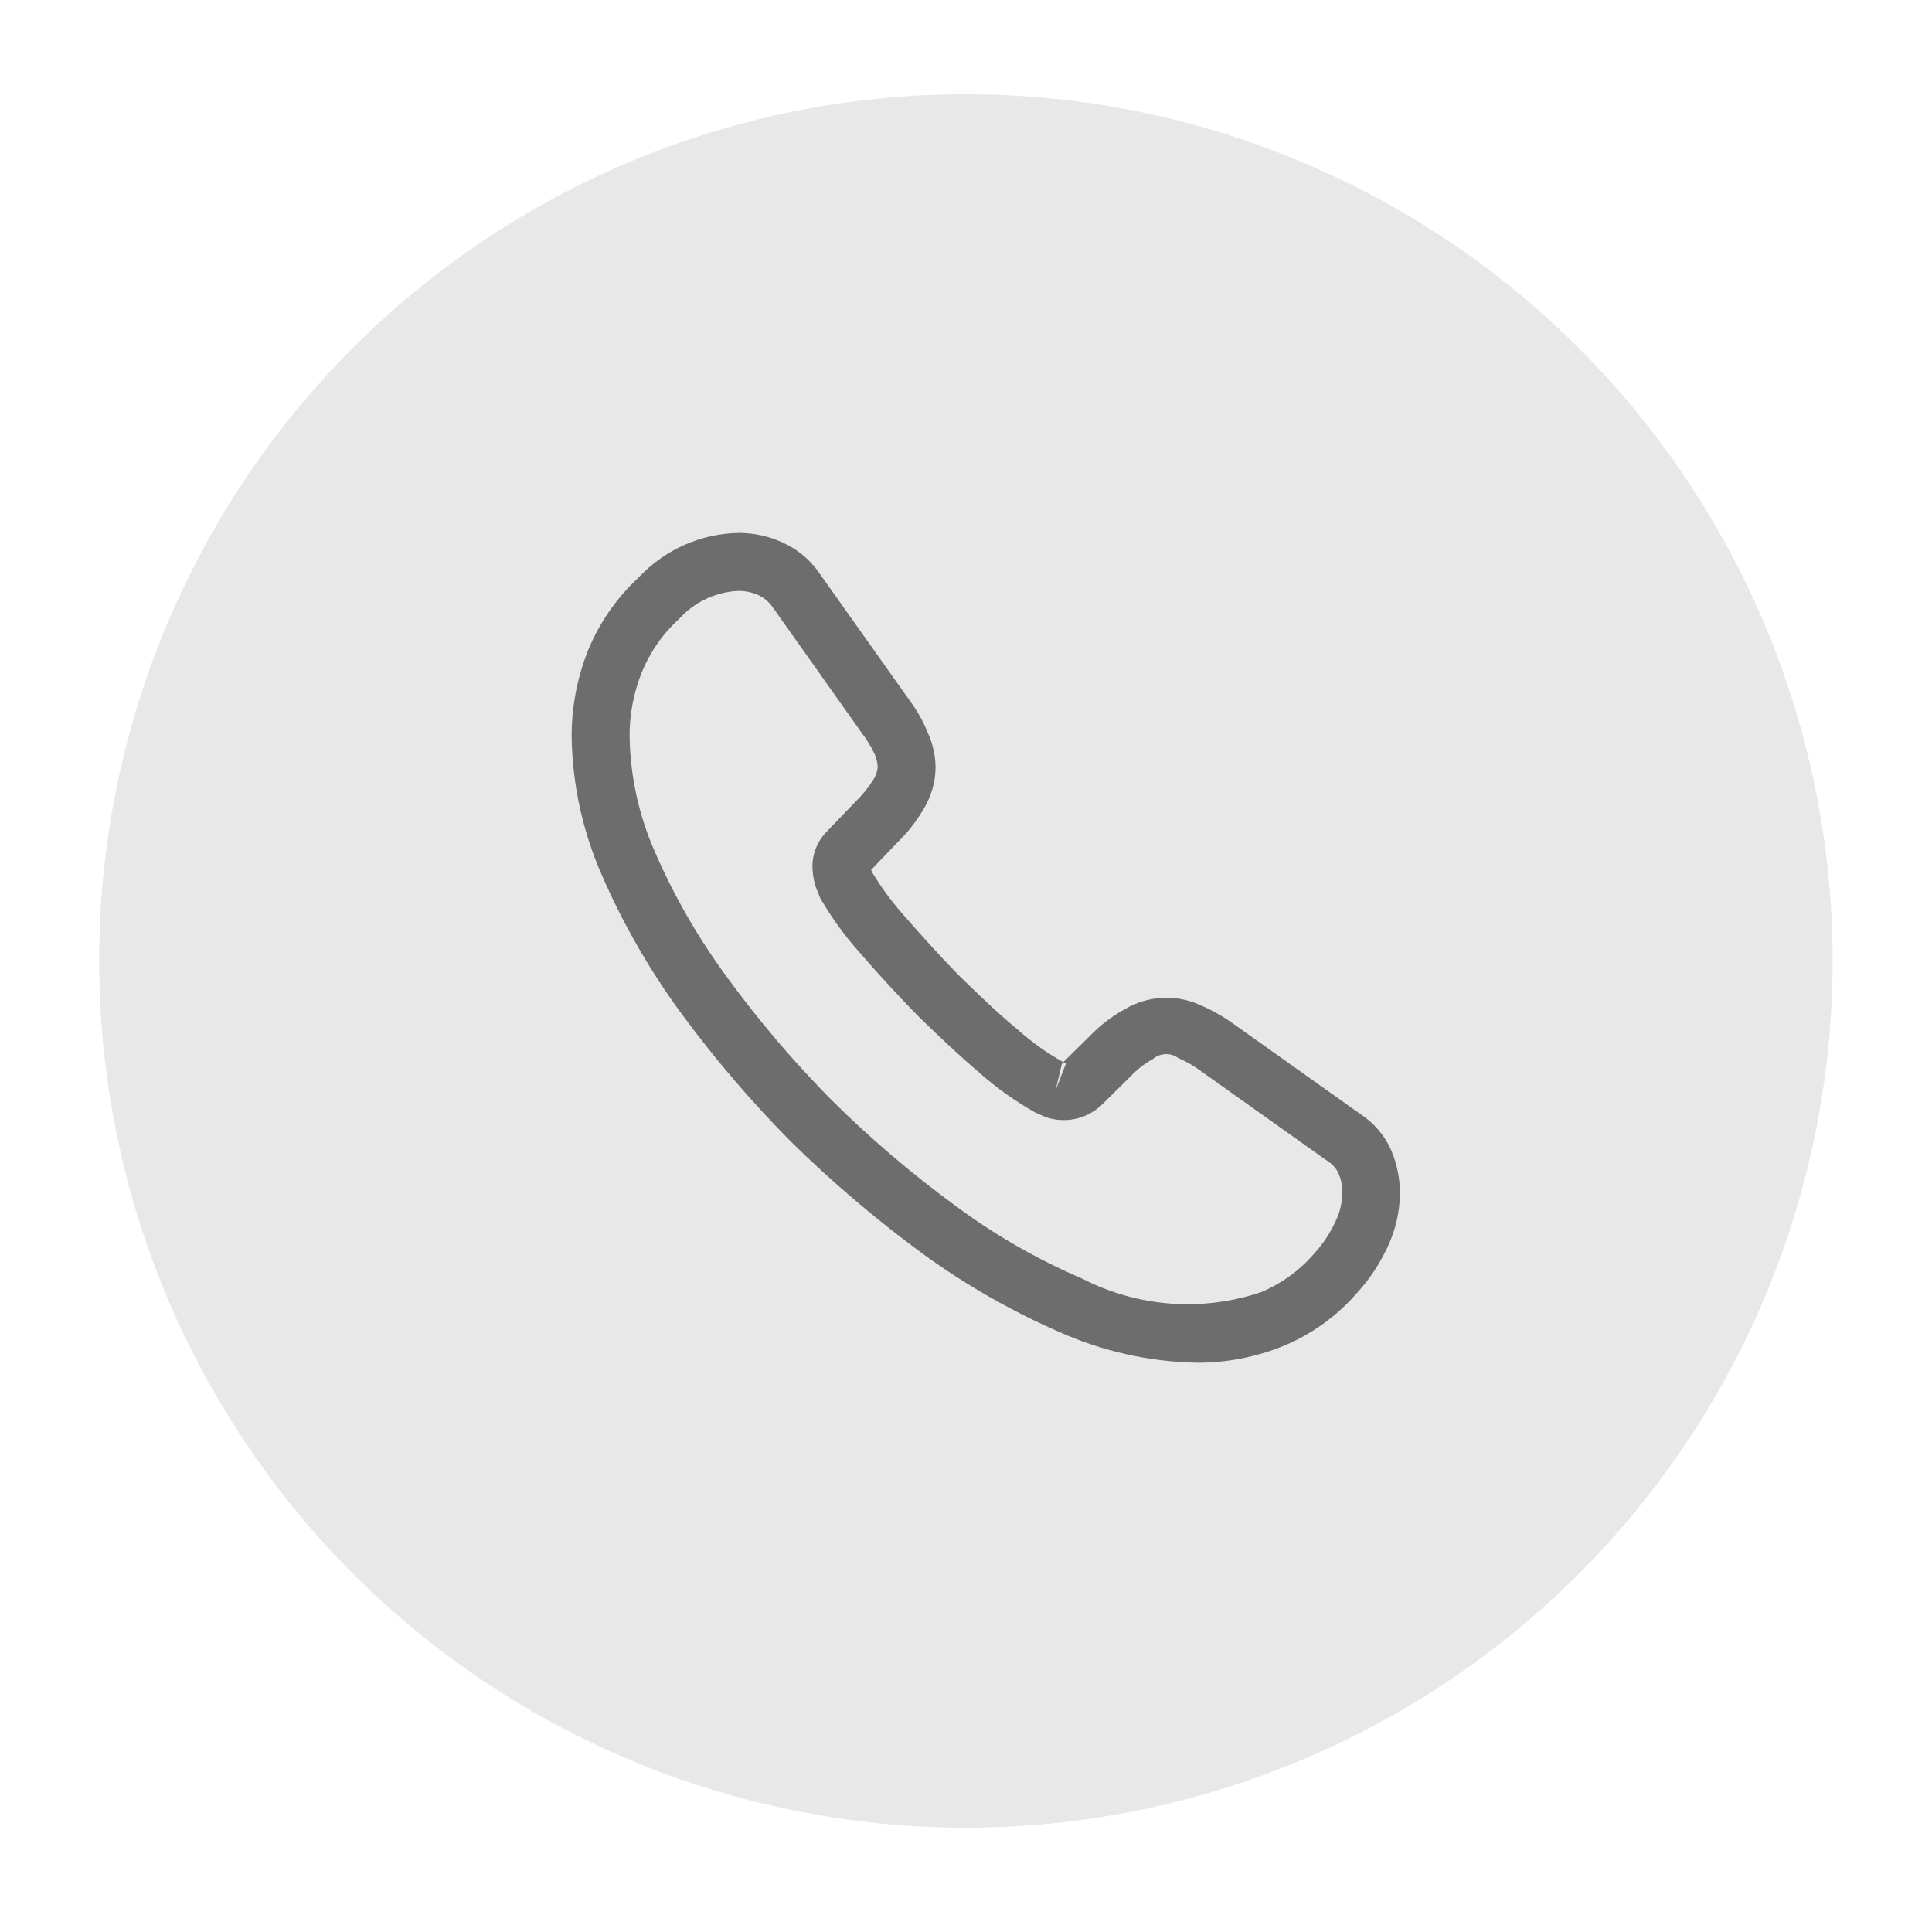
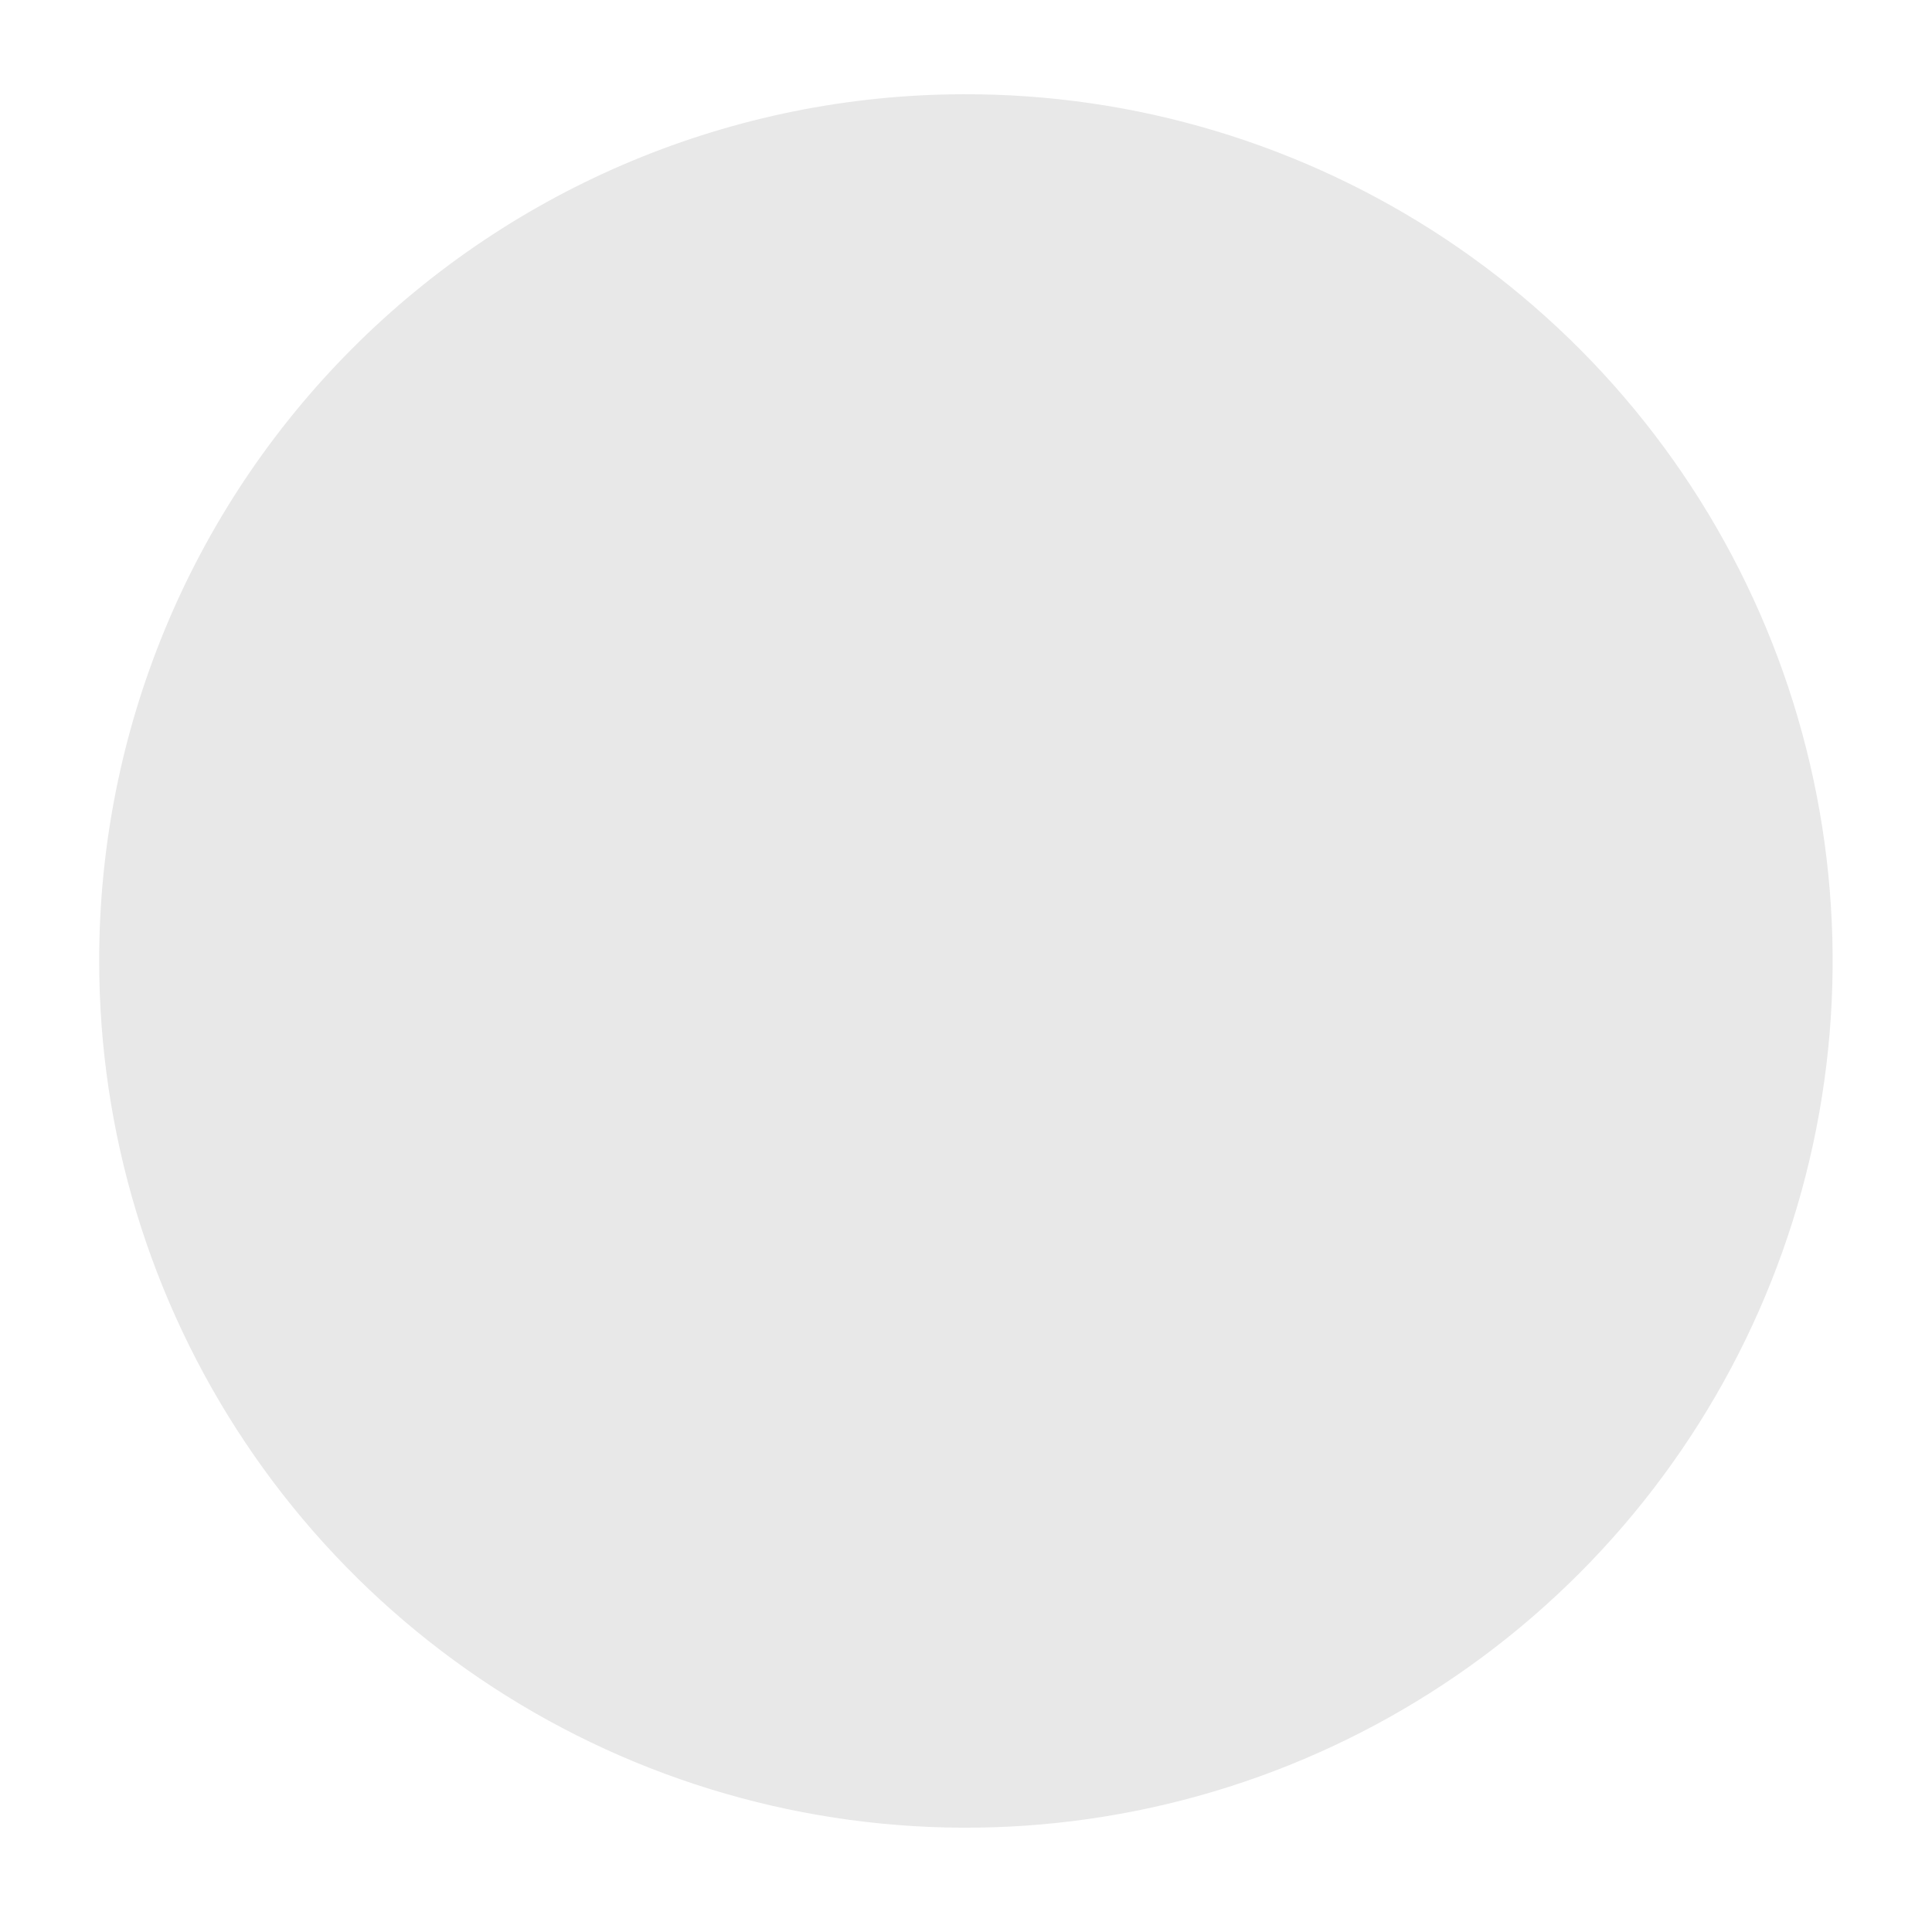
<svg xmlns="http://www.w3.org/2000/svg" width="50" height="50" viewBox="0 0 50 50" fill="none">
  <path d="M24.926 2.439C29.365 2.424 33.709 3.728 37.408 6.184C41.106 8.641 43.992 12.139 45.701 16.237C47.41 20.335 47.864 24.848 47.006 29.204C46.148 33.56 44.017 37.564 40.882 40.708C37.747 43.852 33.749 45.995 29.396 46.865C25.042 47.736 20.528 47.295 16.425 45.598C12.323 43.901 8.816 41.025 6.349 37.334C3.881 33.643 2.565 29.302 2.567 24.863C2.564 18.926 4.917 13.23 9.109 9.027C13.3 4.822 18.989 2.453 24.926 2.439Z" fill="#E8E8E8" />
-   <path opacity="0.6" d="M30.975 35.267C29.752 35.244 28.546 34.976 27.429 34.478C26.162 33.926 24.959 33.236 23.843 32.42C22.655 31.545 21.53 30.587 20.477 29.553C19.44 28.507 18.482 27.385 17.61 26.197C16.802 25.09 16.119 23.898 15.573 22.642C15.079 21.517 14.814 20.305 14.794 19.076C14.791 18.321 14.93 17.572 15.204 16.868C15.5 16.131 15.957 15.469 16.542 14.931C16.875 14.578 17.276 14.295 17.72 14.099C18.164 13.903 18.644 13.799 19.129 13.792C19.519 13.793 19.904 13.878 20.258 14.042C20.647 14.217 20.979 14.497 21.217 14.851L23.534 18.117C23.729 18.379 23.89 18.664 24.013 18.966C24.14 19.245 24.208 19.548 24.213 19.855C24.209 20.244 24.099 20.625 23.893 20.955C23.709 21.267 23.484 21.553 23.224 21.804L22.545 22.513C22.553 22.537 22.563 22.561 22.575 22.583C22.814 22.977 23.088 23.348 23.394 23.692C23.883 24.251 24.343 24.761 24.802 25.23C25.391 25.809 25.881 26.269 26.34 26.648C26.695 26.966 27.084 27.244 27.499 27.477L27.479 27.527L28.208 26.808C28.471 26.534 28.775 26.302 29.108 26.119C29.4 25.945 29.729 25.844 30.069 25.825C30.408 25.806 30.747 25.869 31.056 26.009C31.352 26.135 31.633 26.293 31.895 26.478L35.211 28.835C35.565 29.066 35.844 29.396 36.011 29.784C36.153 30.126 36.228 30.493 36.231 30.863C36.229 31.35 36.119 31.831 35.911 32.271C35.708 32.71 35.438 33.115 35.111 33.471C34.59 34.069 33.936 34.537 33.203 34.839C32.495 35.124 31.738 35.27 30.975 35.267ZM19.129 15.292C18.836 15.302 18.548 15.371 18.282 15.494C18.016 15.618 17.778 15.794 17.581 16.011C17.152 16.4 16.818 16.882 16.602 17.419C16.393 17.946 16.288 18.509 16.294 19.076C16.313 20.102 16.536 21.114 16.951 22.052C17.452 23.205 18.082 24.297 18.829 25.308C19.65 26.433 20.555 27.495 21.536 28.484C22.529 29.468 23.594 30.376 24.722 31.202C25.74 31.958 26.843 32.593 28.009 33.092C28.717 33.457 29.492 33.675 30.286 33.736C31.081 33.796 31.879 33.696 32.634 33.442C33.16 33.222 33.629 32.884 34.002 32.453C34.231 32.204 34.42 31.921 34.561 31.614C34.678 31.375 34.74 31.112 34.741 30.845C34.741 30.672 34.703 30.502 34.631 30.345C34.567 30.221 34.47 30.117 34.351 30.045L31.035 27.688C30.864 27.565 30.68 27.461 30.486 27.378C30.39 27.309 30.274 27.275 30.156 27.281C30.039 27.286 29.926 27.331 29.837 27.408C29.621 27.525 29.426 27.677 29.258 27.857L28.499 28.606C28.308 28.784 28.072 28.906 27.817 28.959C27.562 29.012 27.297 28.993 27.051 28.906L26.781 28.786C26.275 28.499 25.8 28.161 25.363 27.777C24.884 27.367 24.363 26.888 23.735 26.269C23.246 25.769 22.756 25.24 22.247 24.651C21.86 24.217 21.517 23.745 21.226 23.241L21.106 22.941C21.057 22.779 21.03 22.61 21.026 22.441C21.024 22.269 21.056 22.097 21.121 21.938C21.187 21.778 21.284 21.633 21.406 21.512L22.155 20.733C22.327 20.566 22.478 20.378 22.604 20.174C22.672 20.073 22.71 19.956 22.714 19.834C22.707 19.723 22.68 19.615 22.634 19.514C22.547 19.327 22.439 19.149 22.314 18.985L19.994 15.71C19.901 15.576 19.773 15.469 19.624 15.4C19.468 15.331 19.3 15.294 19.129 15.292ZM27.479 27.538L27.319 28.217L27.589 27.517C27.57 27.511 27.551 27.51 27.532 27.513C27.513 27.517 27.495 27.524 27.479 27.536V27.538Z" fill="#1C1C1C" />
</svg>